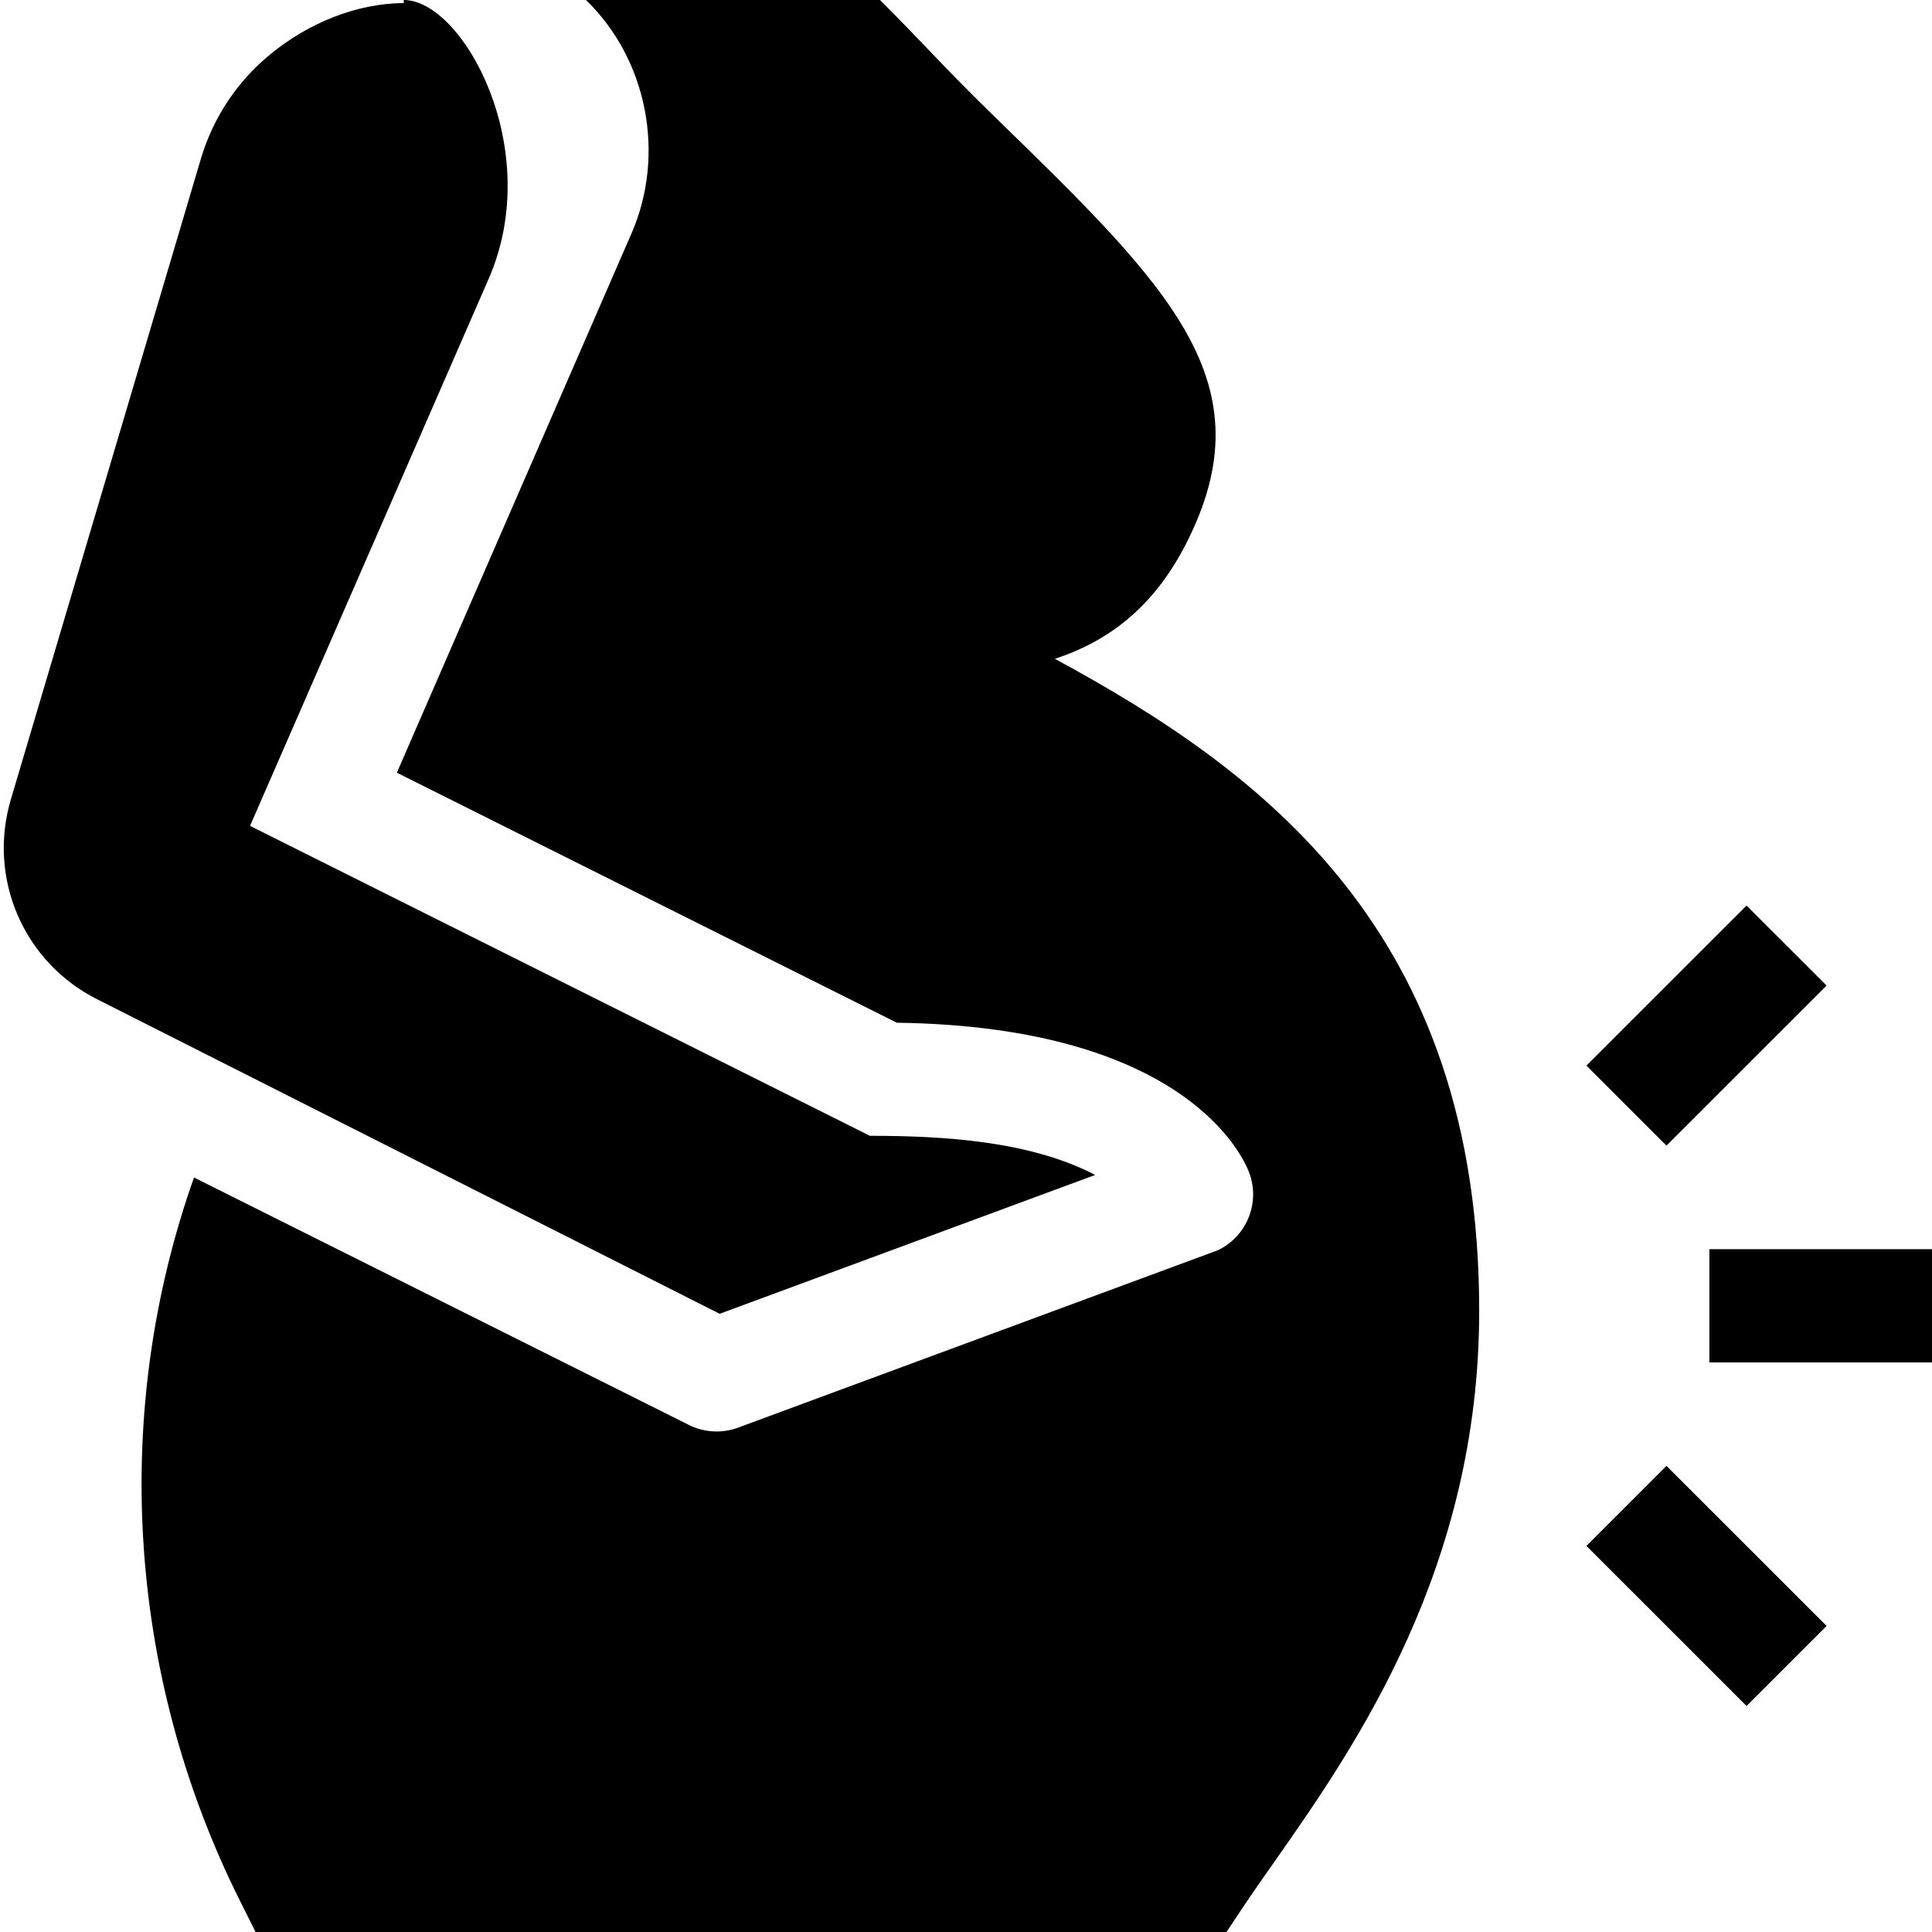
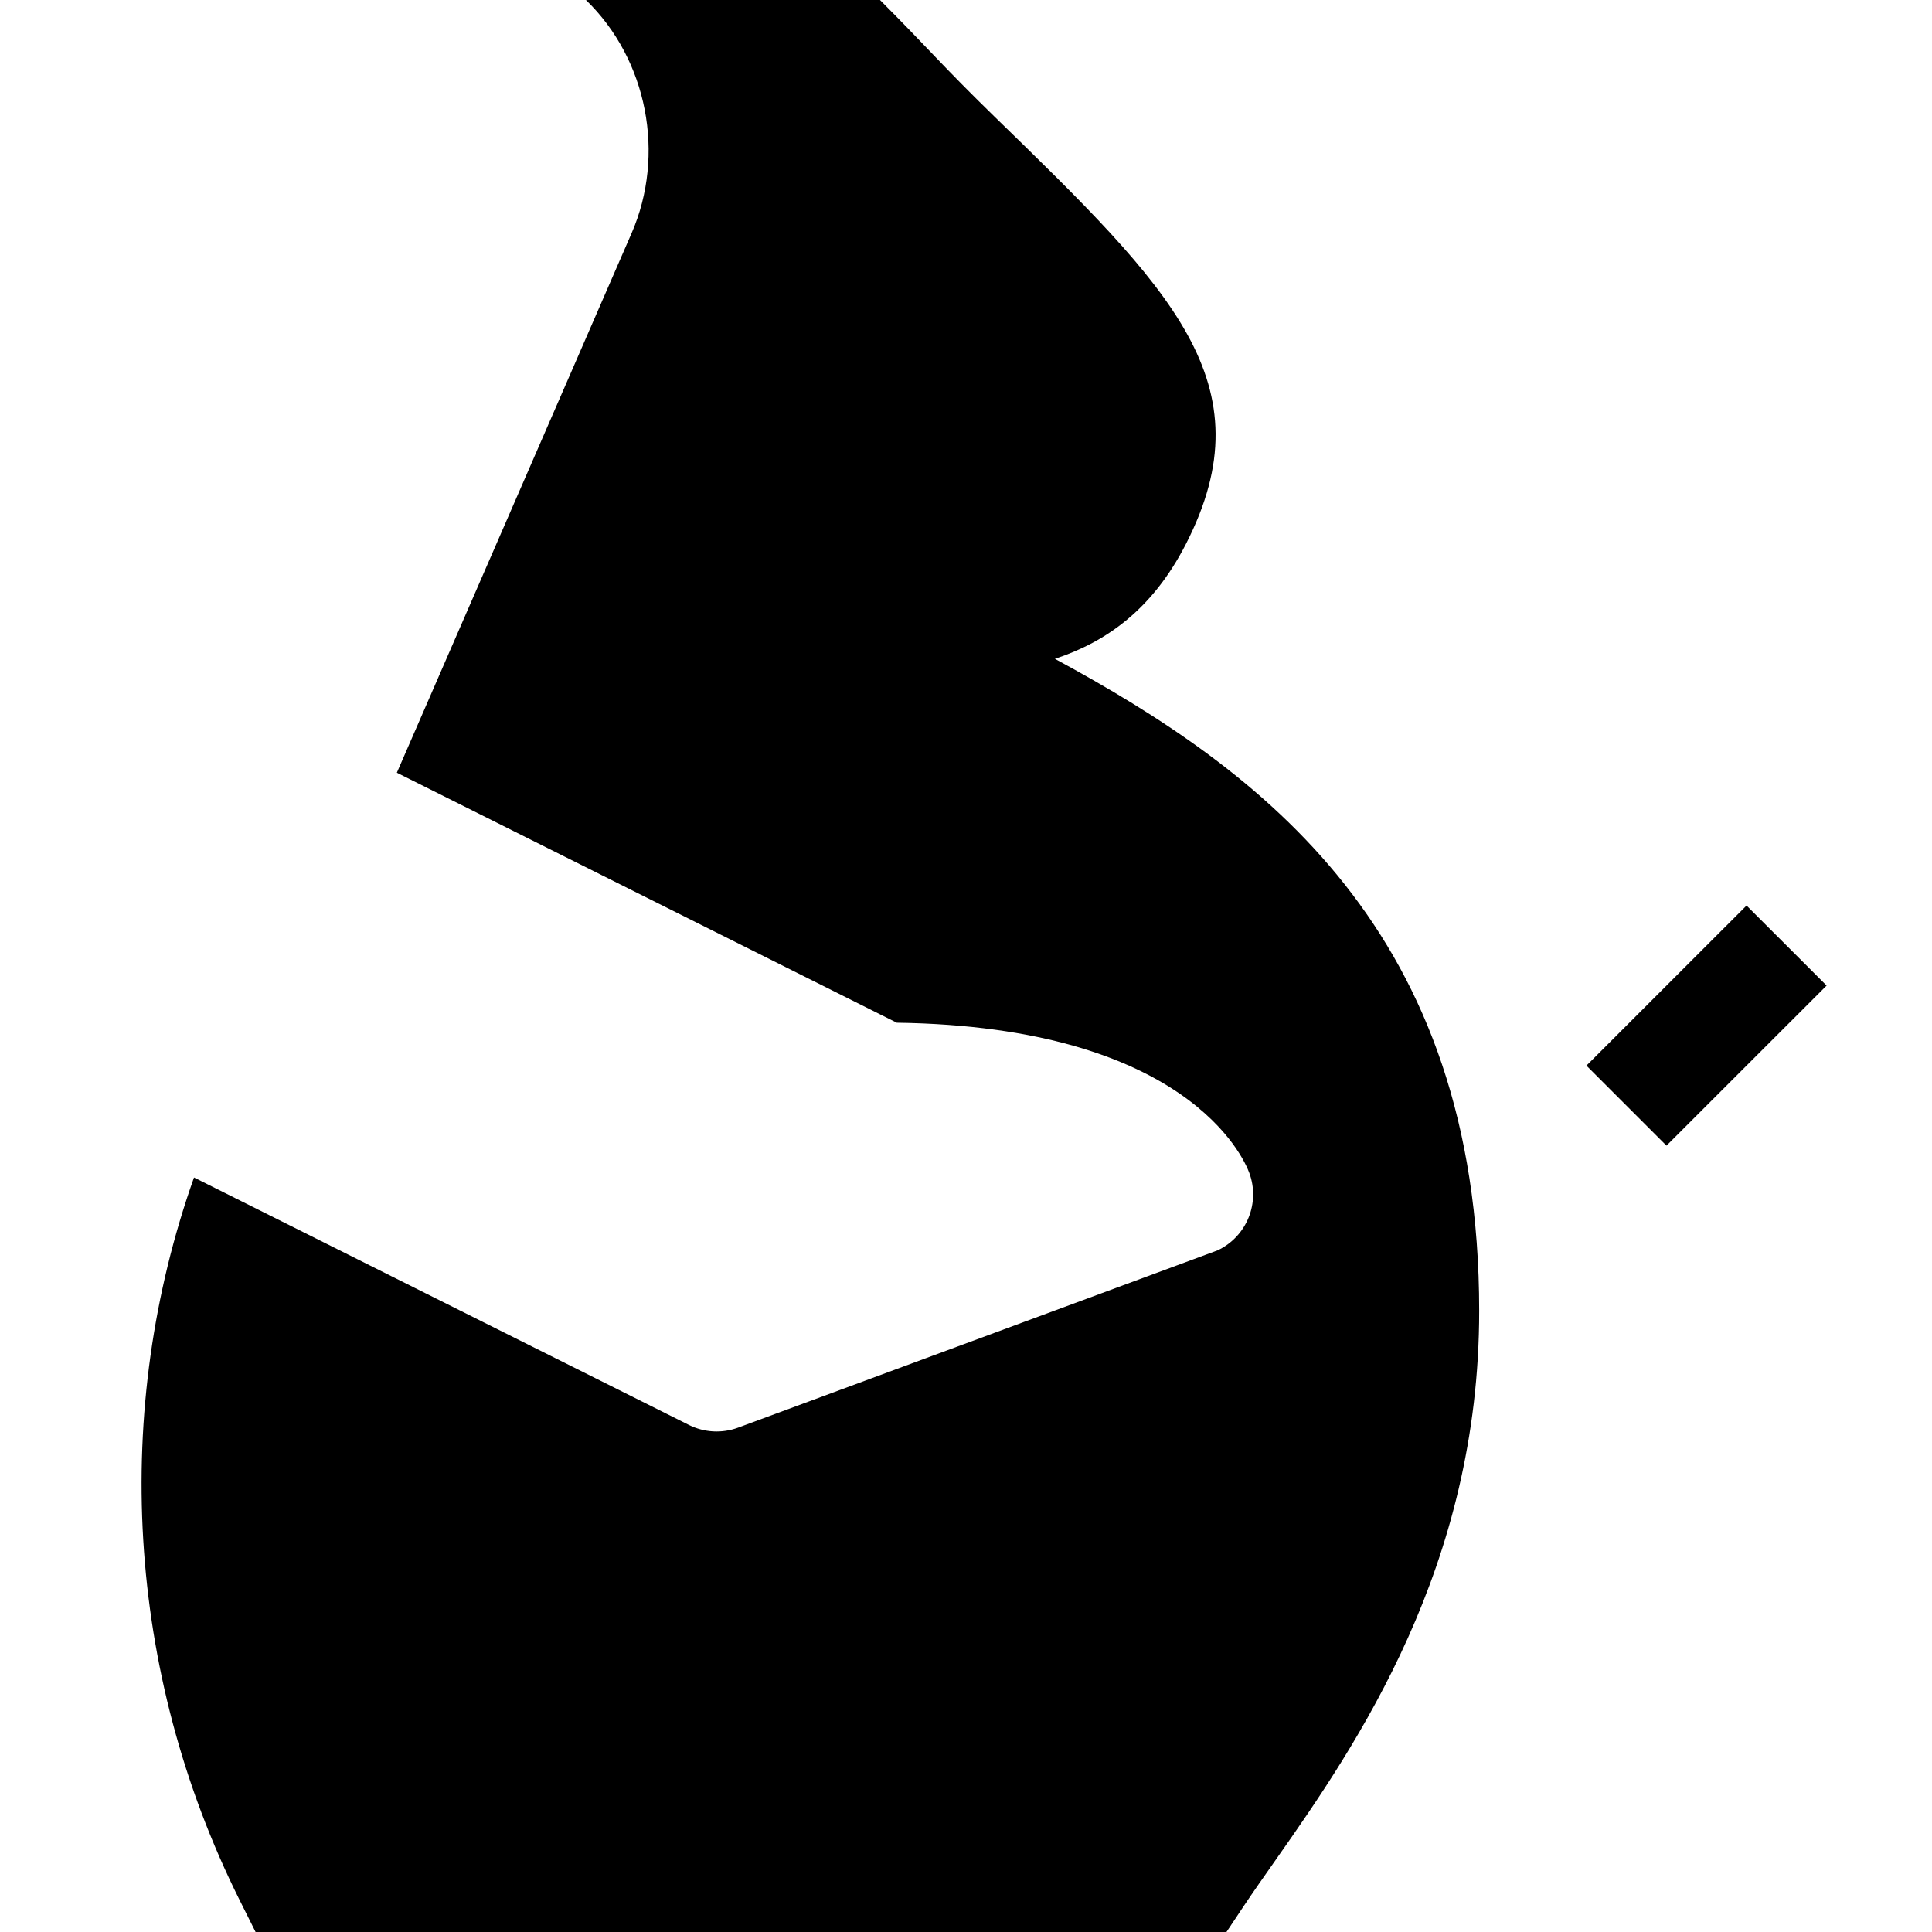
<svg xmlns="http://www.w3.org/2000/svg" height="512pt" viewBox="0 0 511 512" width="512pt">
-   <path d="m452.5 331.047h60v30h-60zm0 0" />
  <path d="m483.57 261.188-21.215-21.207-42.434 42.418 21.211 21.211zm0 0" />
-   <path d="m419.922 409.68 42.434 42.422 21.215-21.211-42.438-42.422zm0 0" />
  <path d="m279.059 174.598c13.621-4.496 25.824-13.094 34.688-30.363 21.898-42.688-3.895-67.793-50.742-113.379-13.652-13.301-17.859-18.422-30.293-30.855h-77.93c16.324 15.77 21.141 41.016 12.086 61.824l-62.199 142.949 132.496 66.258c76.699 1.055 91.891 35.711 93.383 39.727 2.984 7.973-.621 16.902-8.305 20.566l-.059.027-127.086 46.988c-4.254 1.57-8.973 1.312-13.031-.715l-131.152-65.574c-21.699 61.18-18.242 130.828 12.168 191.66l4.145 8.289h257.301l4.453-6.68c2.637-3.957 5.566-8.117 8.672-12.539 21.445-30.527 53.848-77.641 53.848-145.375 0-100.605-57.395-143-112.441-172.809zm0 0" />
-   <path d="m190.215 348.168 99.523-36.797c-17.309-9.02-40.273-10.371-59.707-10.371l-164.27-82.133 63.254-145.016c14.953-34.289-6.801-73.852-22.516-73.852v.801c-12.645.133-25.09 5.262-35.145 13.398v.016c-8.832 7.16-15.246 16.711-18.527 27.566l-50.387 169.863c-6.355 21.051 3.312 43.449 22.953 53.246zm0 0" />
</svg>